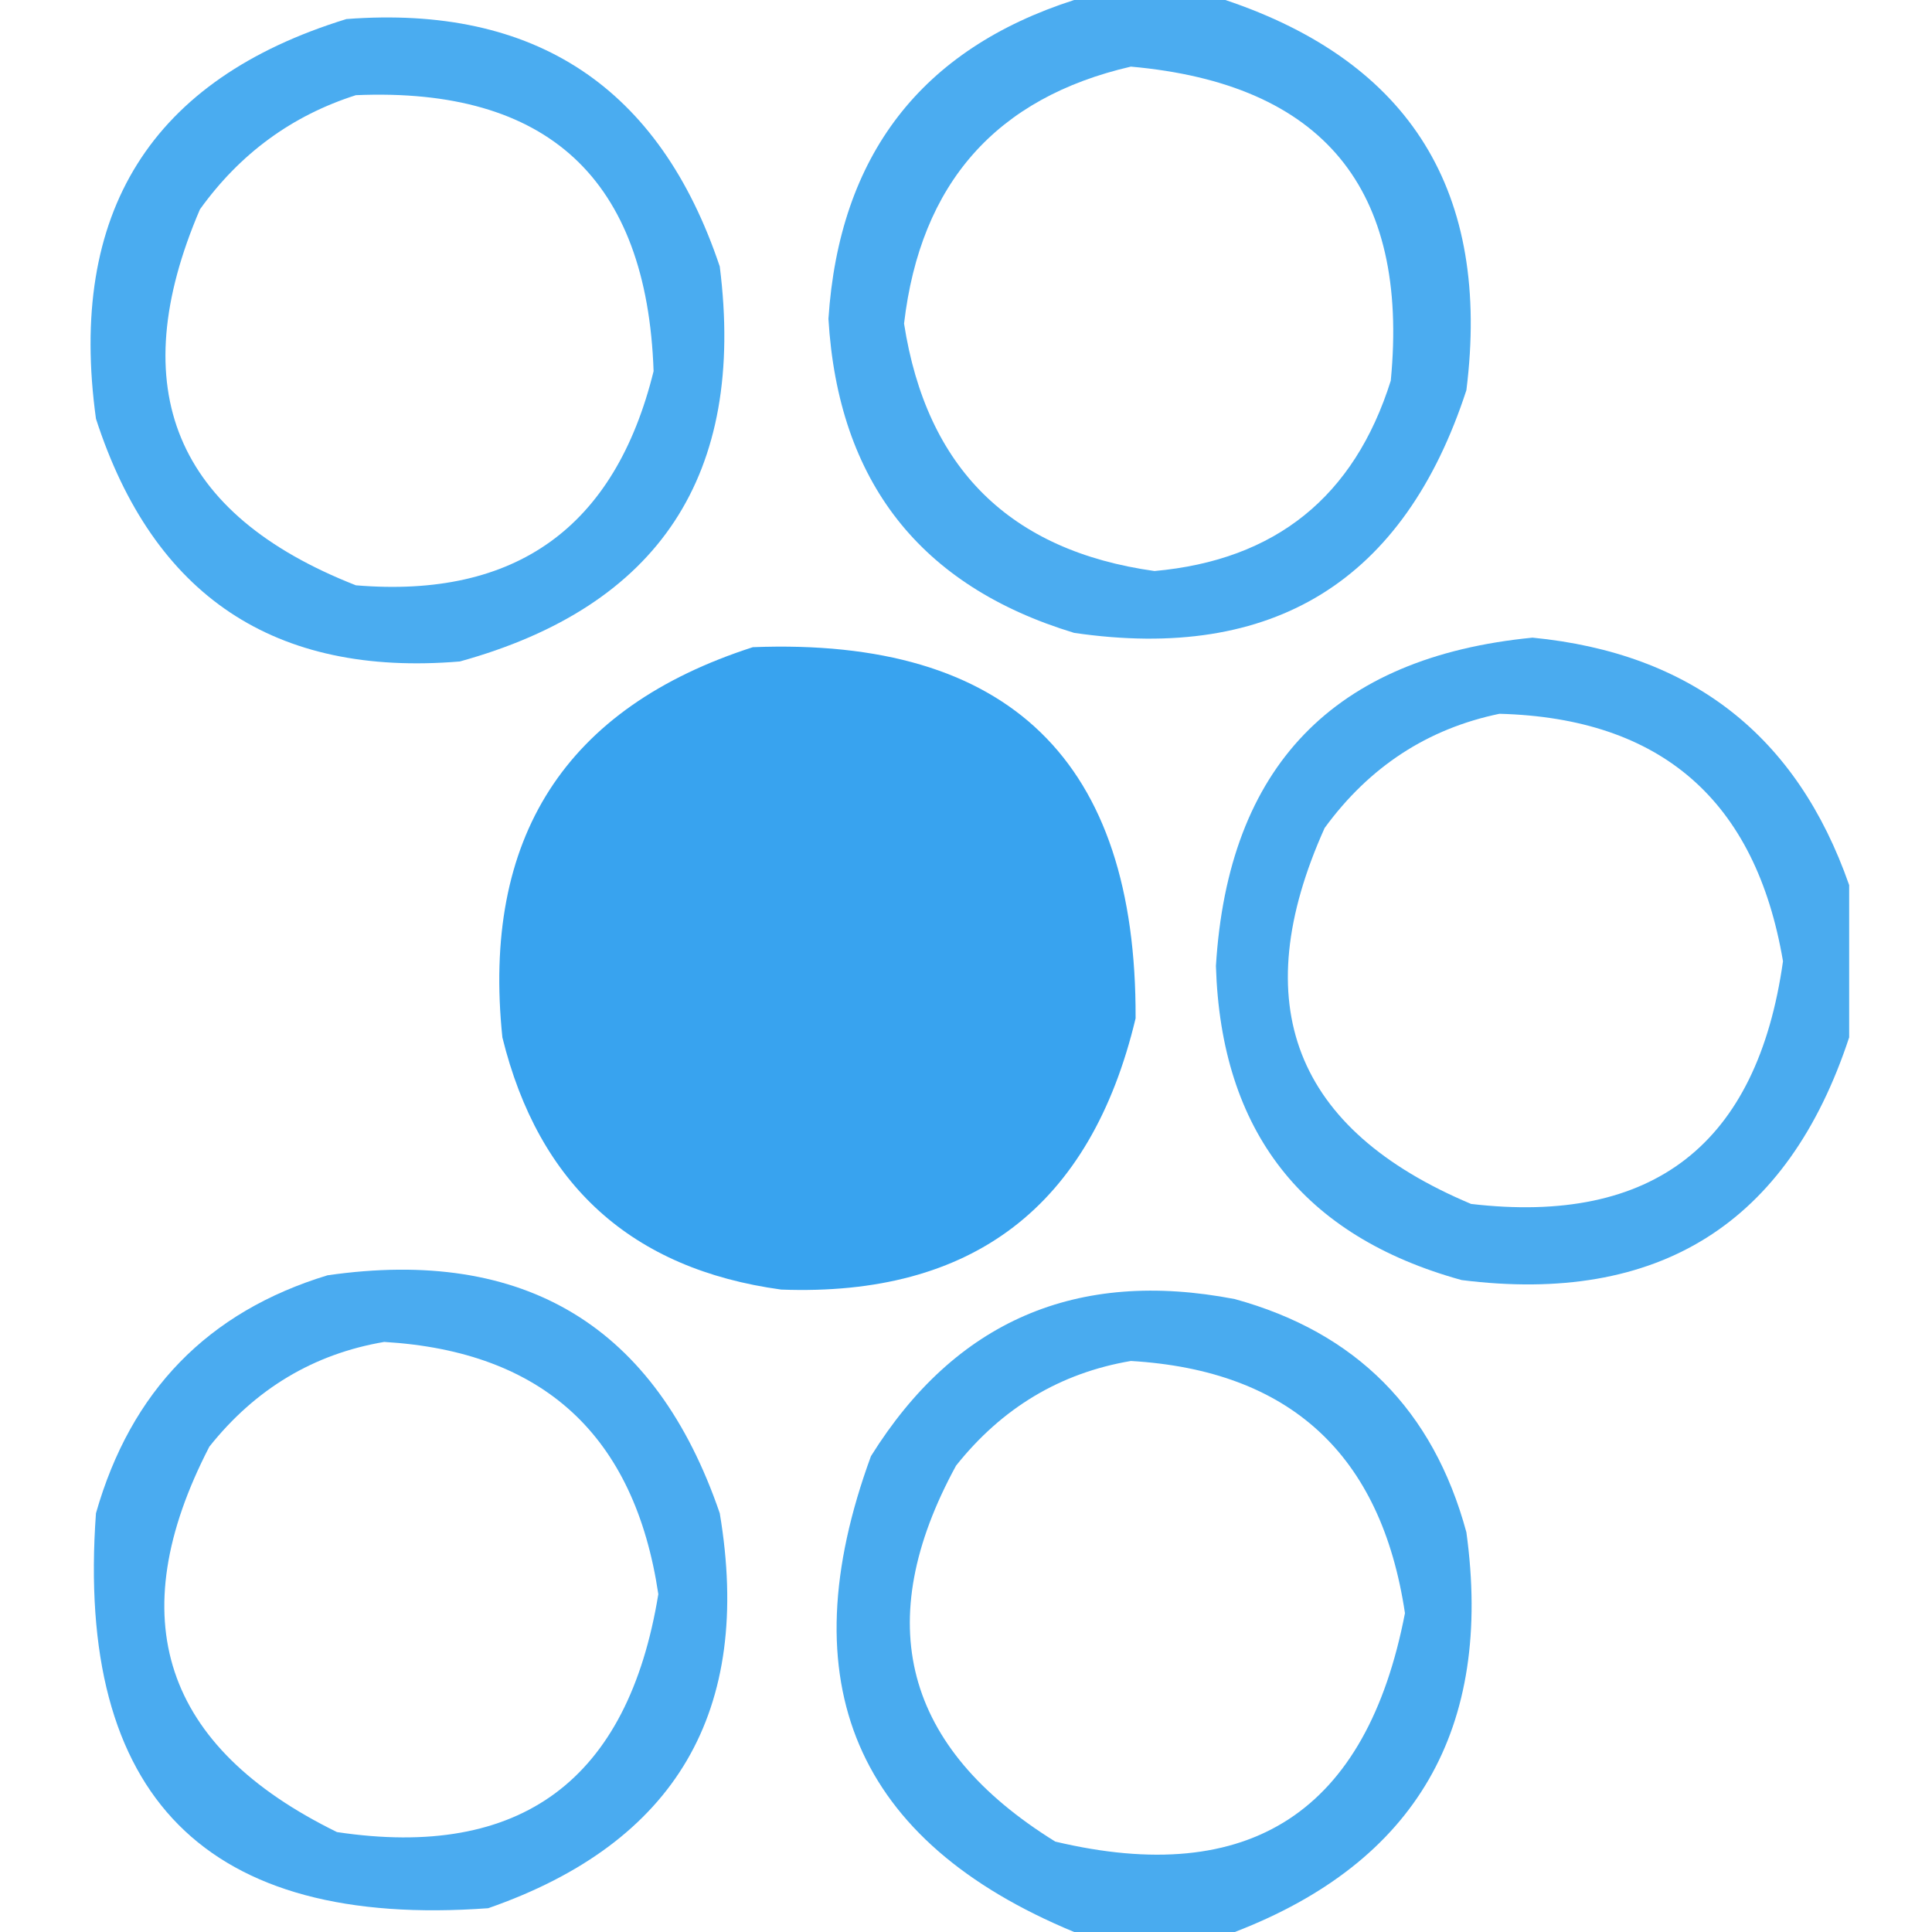
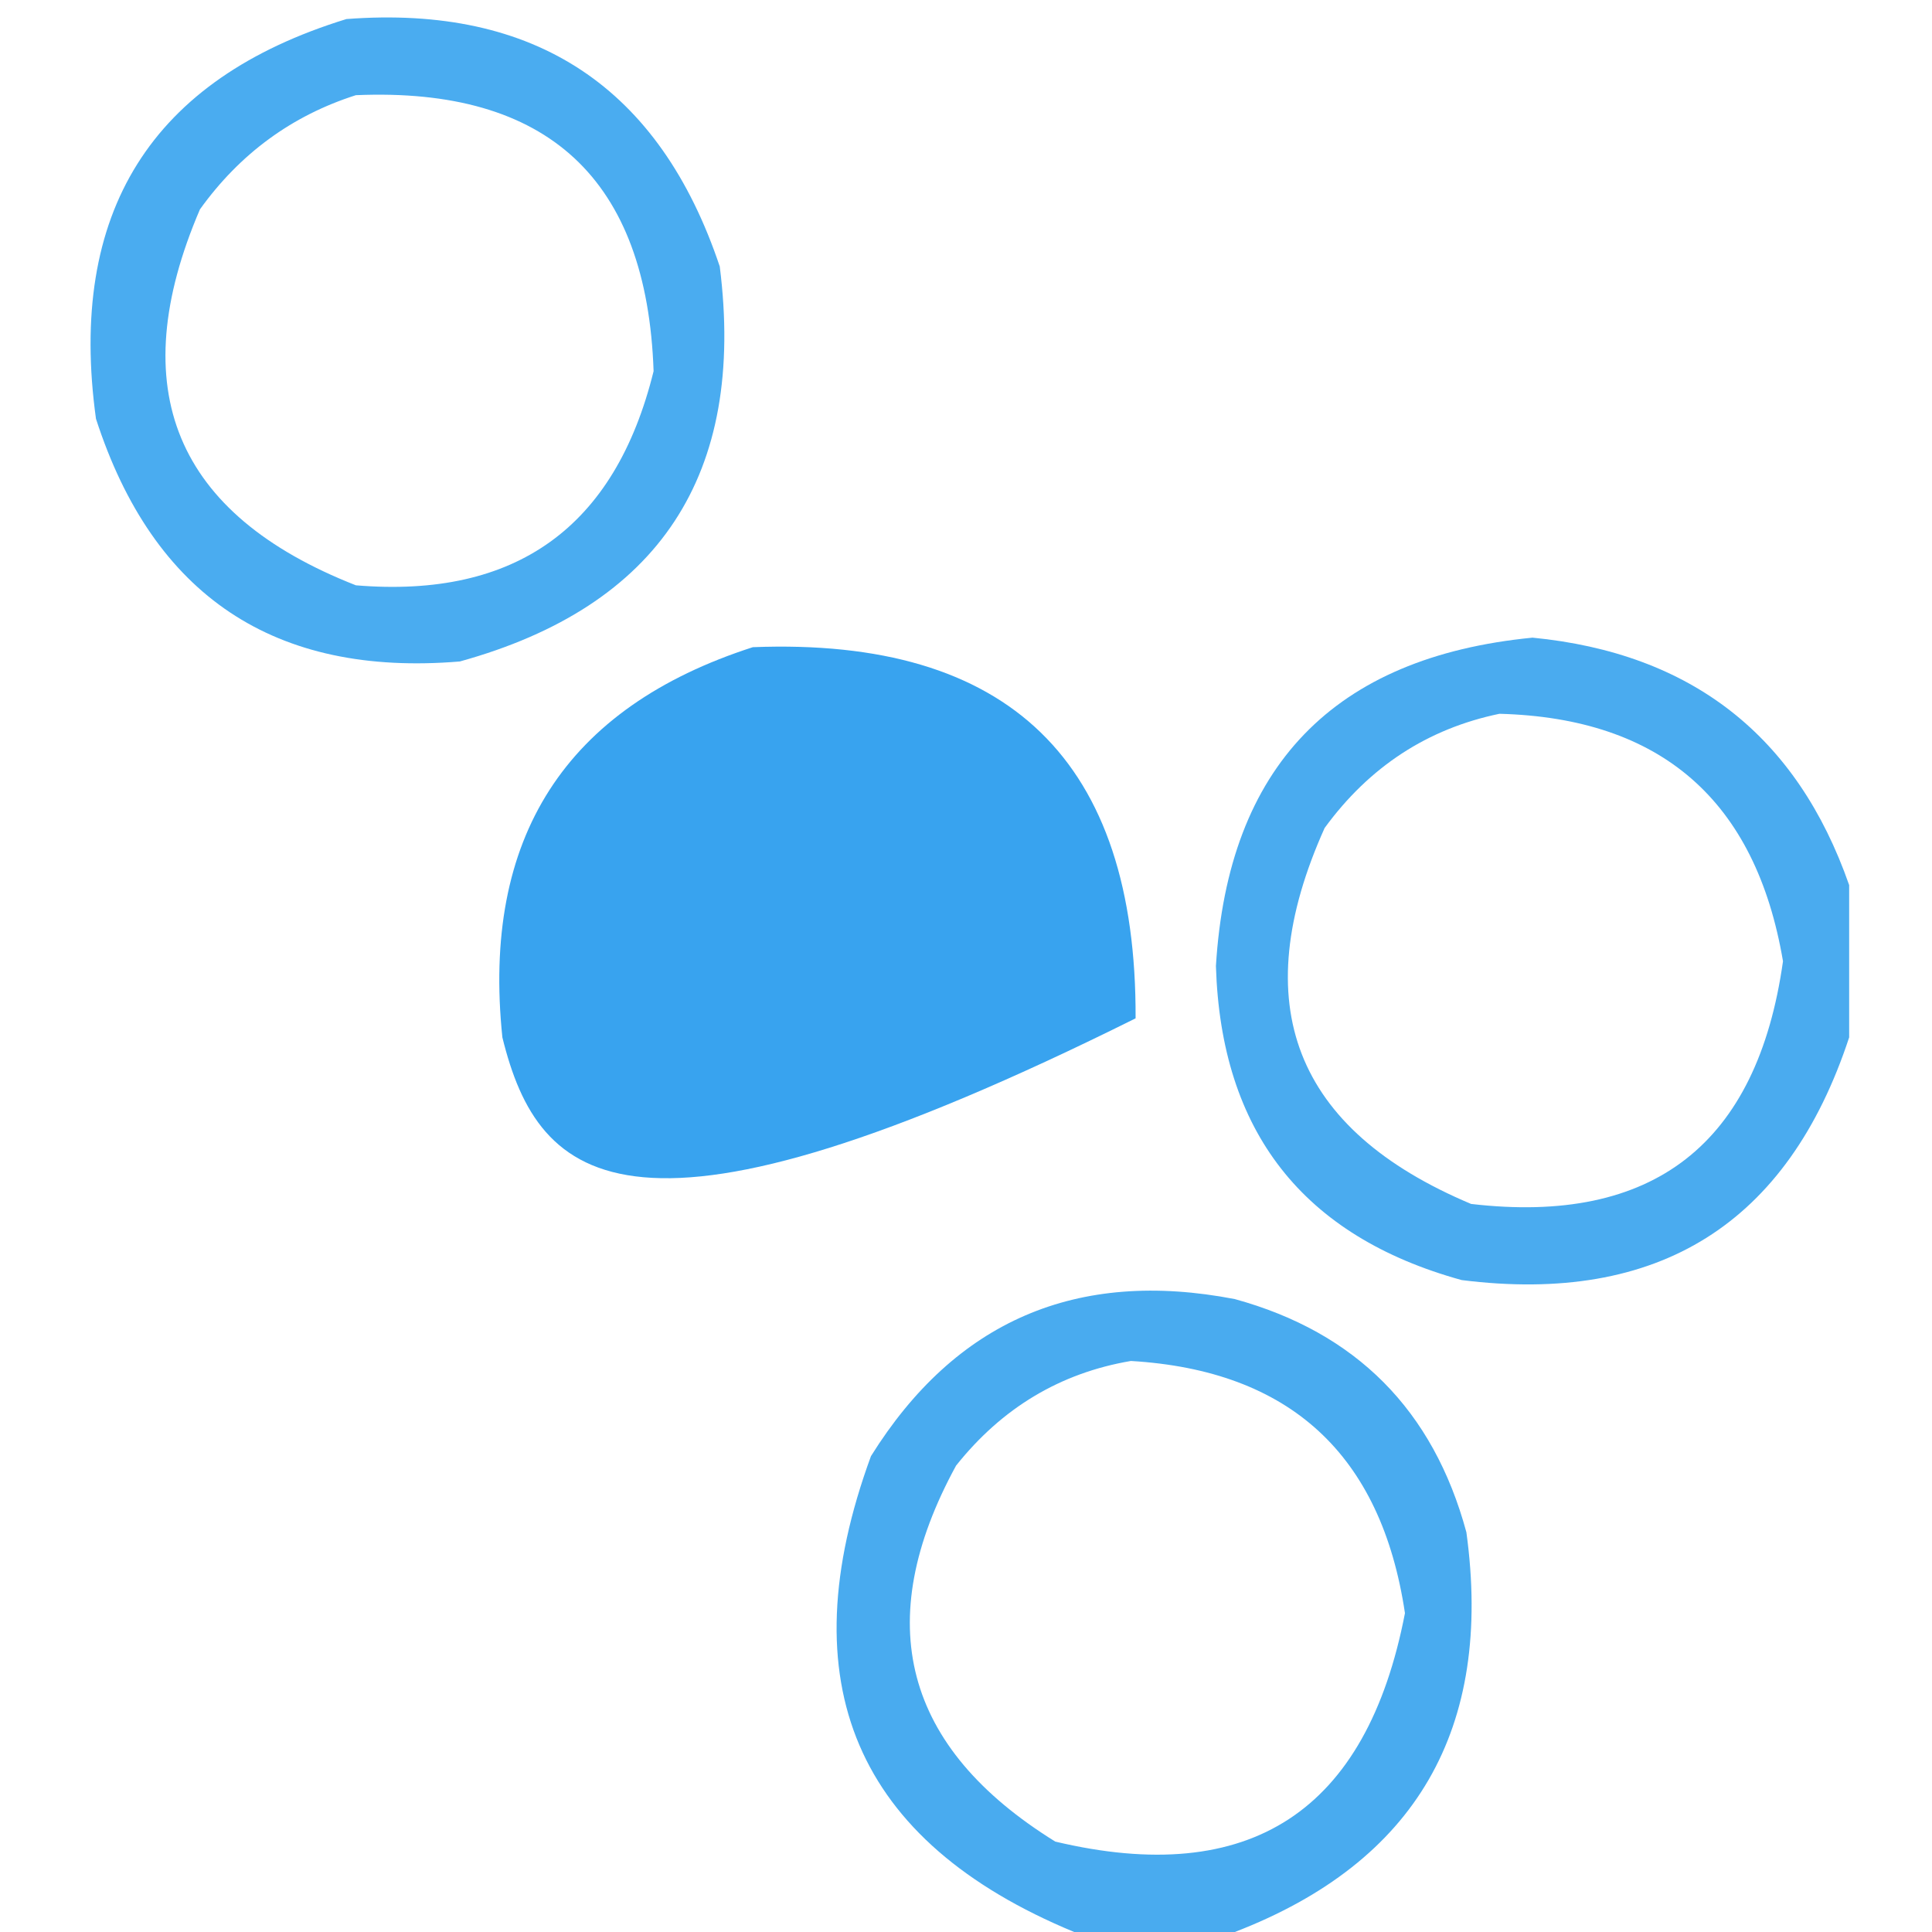
<svg xmlns="http://www.w3.org/2000/svg" width="64" height="64" viewBox="0 0 64 64" fill="none">
-   <path opacity="0.881" fill-rule="evenodd" clip-rule="evenodd" d="M35.583 0C37.253 0 38.922 0 40.592 0C46.734 2.063 49.396 6.371 48.576 12.926C46.514 19.248 42.183 21.928 35.583 20.965C30.479 19.416 27.766 15.948 27.443 10.562C27.801 5.149 30.515 1.628 35.583 0ZM37.461 2.207C43.818 2.774 46.688 6.242 46.071 12.611C44.862 16.454 42.253 18.556 38.244 18.916C33.458 18.247 30.692 15.515 29.948 10.719C30.49 6.077 32.995 3.239 37.461 2.207Z" fill="#33A1EE" />
  <path opacity="0.885" fill-rule="evenodd" clip-rule="evenodd" d="M11.476 0.631C17.729 0.156 21.852 2.889 23.843 8.828C24.713 15.722 21.843 20.083 15.233 21.912C9.098 22.424 5.08 19.744 3.179 13.872C2.238 7.037 5.003 2.623 11.476 0.631ZM11.789 3.153C18.146 2.882 21.433 5.93 21.651 12.296C20.375 17.466 17.088 19.831 11.789 19.389C5.794 17.036 4.072 12.885 6.623 6.936C7.948 5.09 9.67 3.829 11.789 3.153Z" fill="#33A1EE" />
  <path opacity="0.883" fill-rule="evenodd" clip-rule="evenodd" d="M61.256 29.32C61.256 31.002 61.256 32.683 61.256 34.364C59.22 40.544 54.941 43.224 48.419 42.404C43.159 40.951 40.446 37.483 40.279 32C40.682 25.393 44.179 21.767 50.767 21.123C56.032 21.637 59.528 24.37 61.256 29.32ZM49.672 23.645C55.031 23.787 58.161 26.52 59.064 31.842C58.209 37.907 54.765 40.586 48.732 39.882C42.873 37.419 41.255 33.268 43.88 27.428C45.36 25.4 47.29 24.139 49.672 23.645Z" fill="#33A1EE" />
-   <path opacity="0.971" fill-rule="evenodd" clip-rule="evenodd" d="M24.938 21.439C33.427 21.107 37.654 25.206 37.618 33.734C36.132 39.96 32.219 42.955 25.878 42.719C20.924 42.04 17.845 39.255 16.642 34.365C15.955 27.751 18.721 23.442 24.938 21.439Z" fill="#33A1EE" />
-   <path opacity="0.884" fill-rule="evenodd" clip-rule="evenodd" d="M10.85 42.246C17.388 41.305 21.72 43.932 23.843 50.128C24.944 56.687 22.388 61.048 16.172 63.212C6.829 63.892 2.497 59.53 3.179 50.128C4.332 46.077 6.889 43.45 10.85 42.246ZM12.728 44.453C17.996 44.767 21.023 47.551 21.808 52.808C20.802 58.975 17.253 61.602 11.163 60.69C5.402 57.867 3.993 53.611 6.936 47.921C8.461 46.006 10.392 44.85 12.728 44.453Z" fill="#33A1EE" />
+   <path opacity="0.971" fill-rule="evenodd" clip-rule="evenodd" d="M24.938 21.439C33.427 21.107 37.654 25.206 37.618 33.734C20.924 42.04 17.845 39.255 16.642 34.365C15.955 27.751 18.721 23.442 24.938 21.439Z" fill="#33A1EE" />
  <path opacity="0.887" fill-rule="evenodd" clip-rule="evenodd" d="M40.905 64C39.131 64 37.357 64 35.583 64C28.341 61.002 26.097 55.747 28.852 48.236C31.649 43.756 35.668 42.022 40.905 43.034C44.923 44.138 47.48 46.713 48.576 50.758C49.468 57.27 46.911 61.684 40.905 64ZM37.462 45.084C42.729 45.396 45.755 48.181 46.541 53.438C45.272 60.014 41.411 62.536 34.957 61.005C29.935 57.892 28.839 53.741 31.67 48.552C33.194 46.636 35.125 45.481 37.462 45.084Z" fill="#33A1EE" />
</svg>